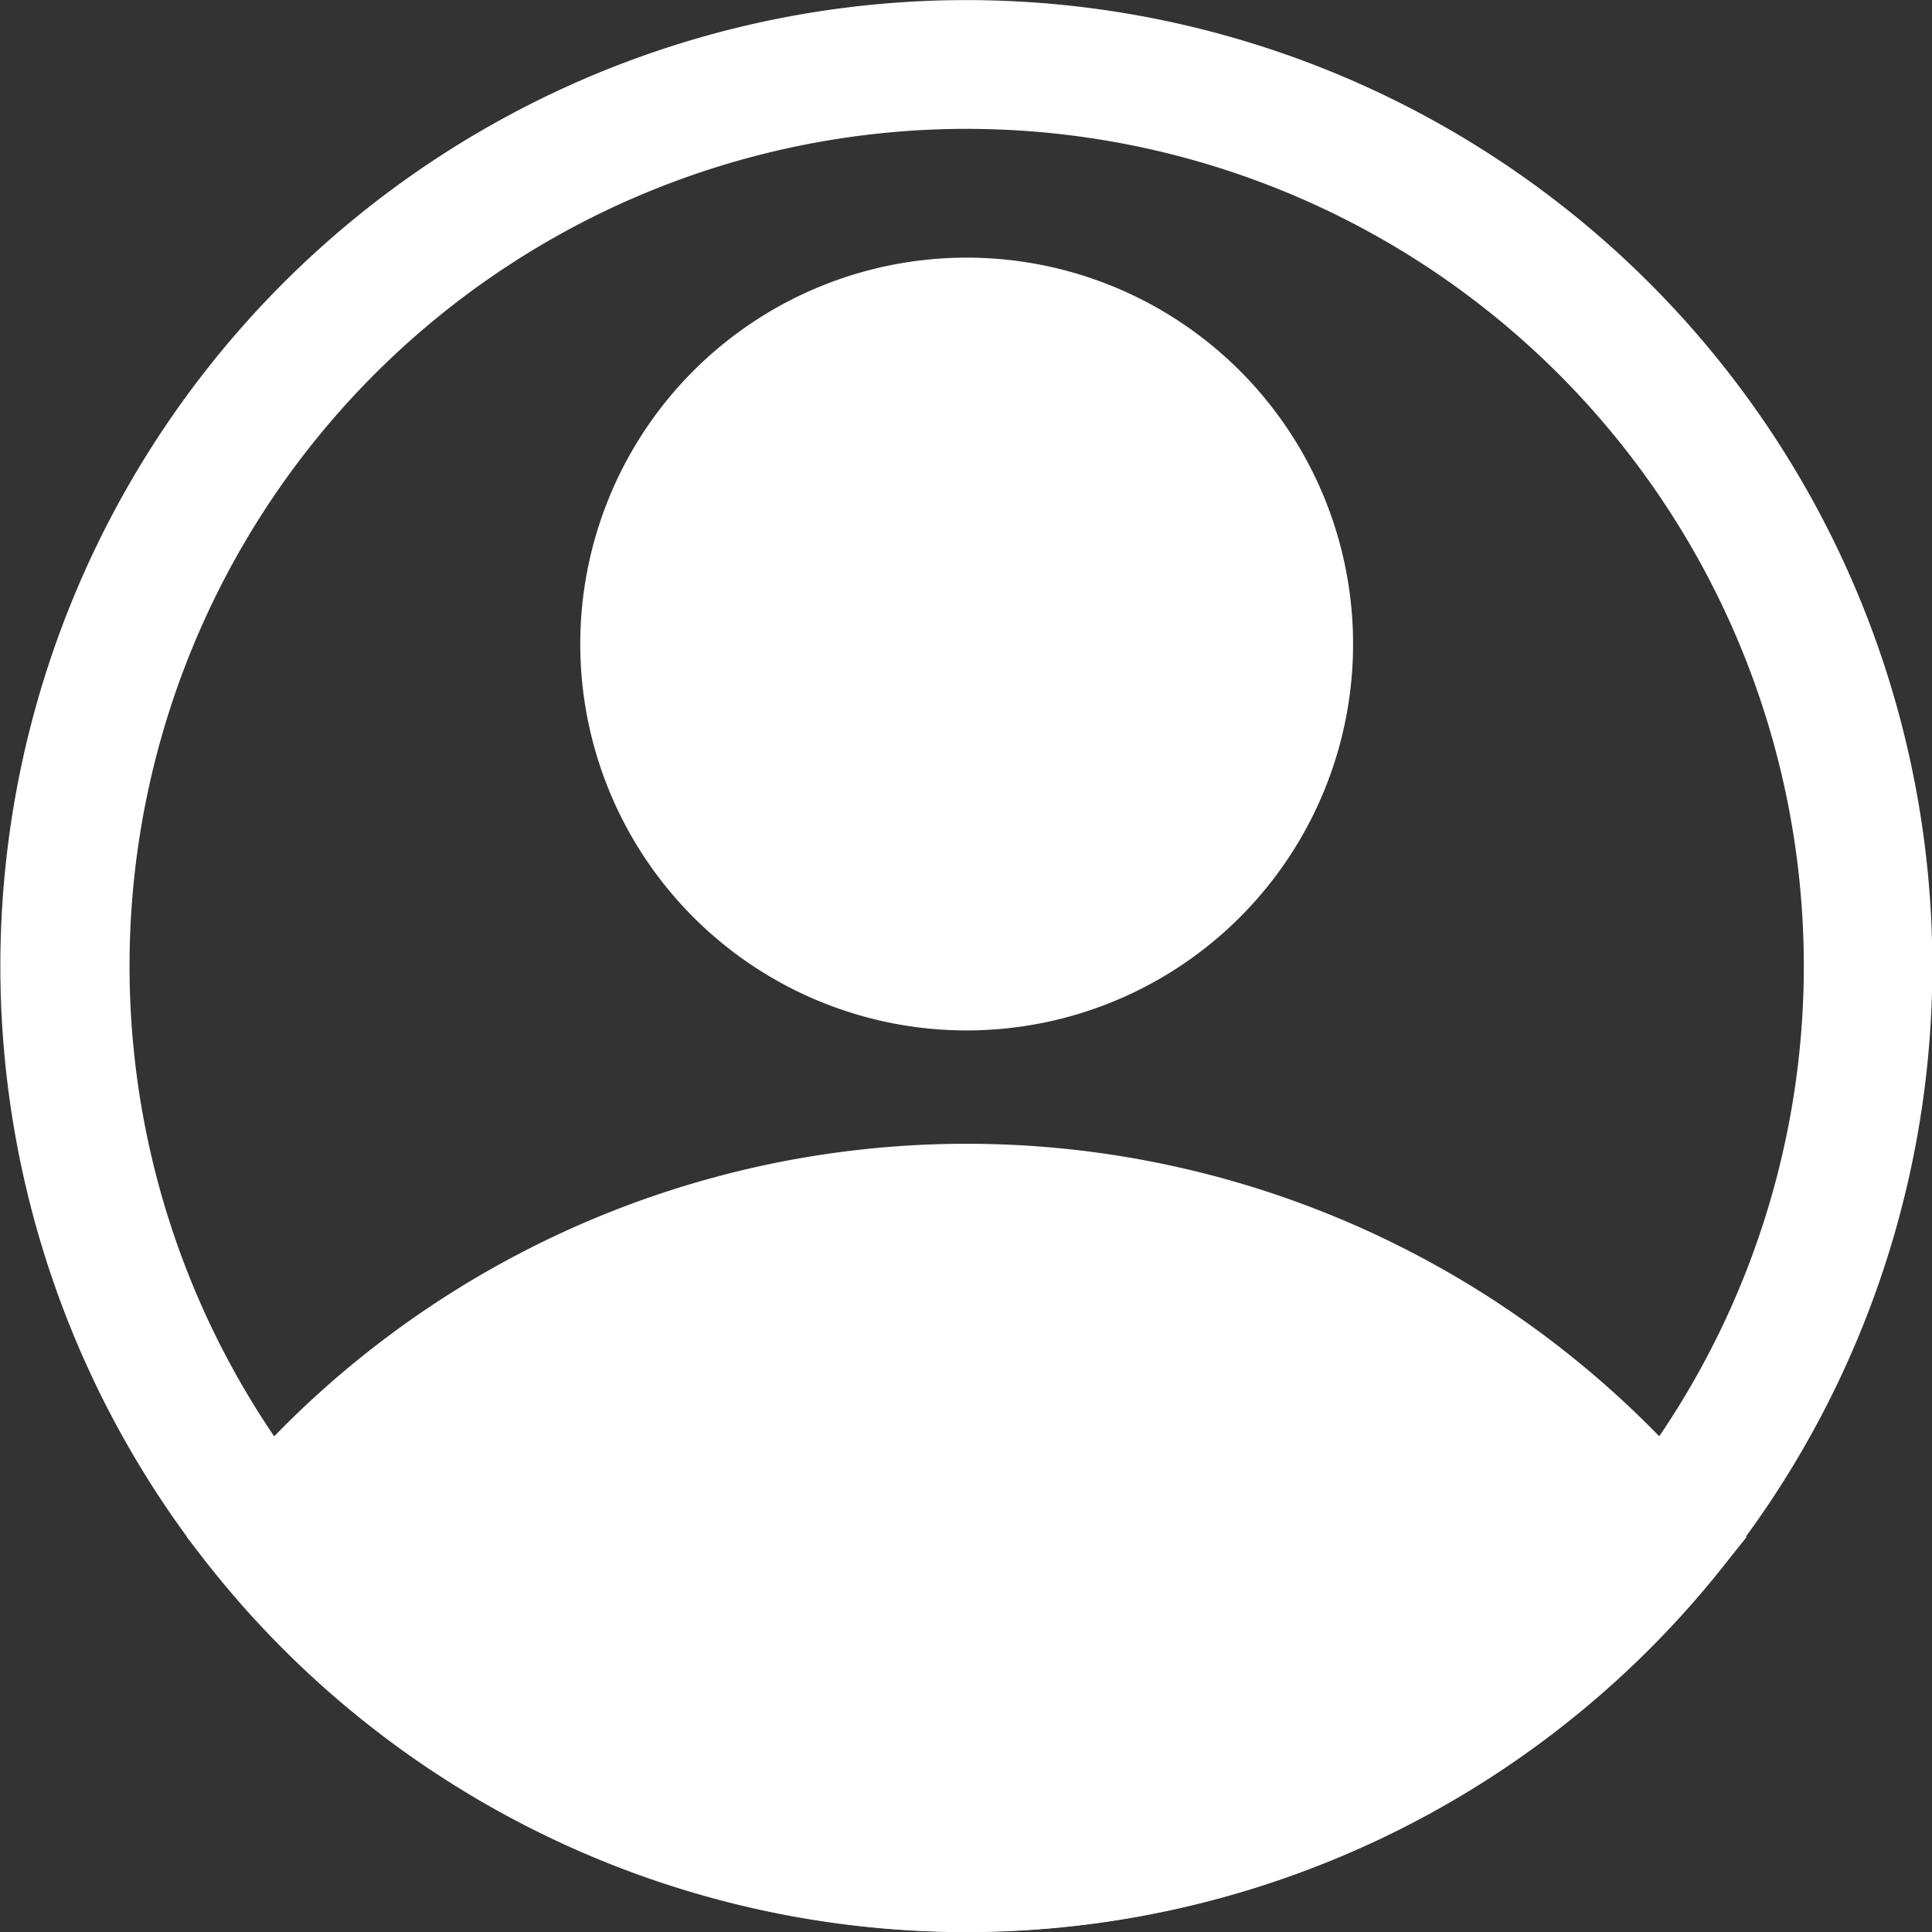
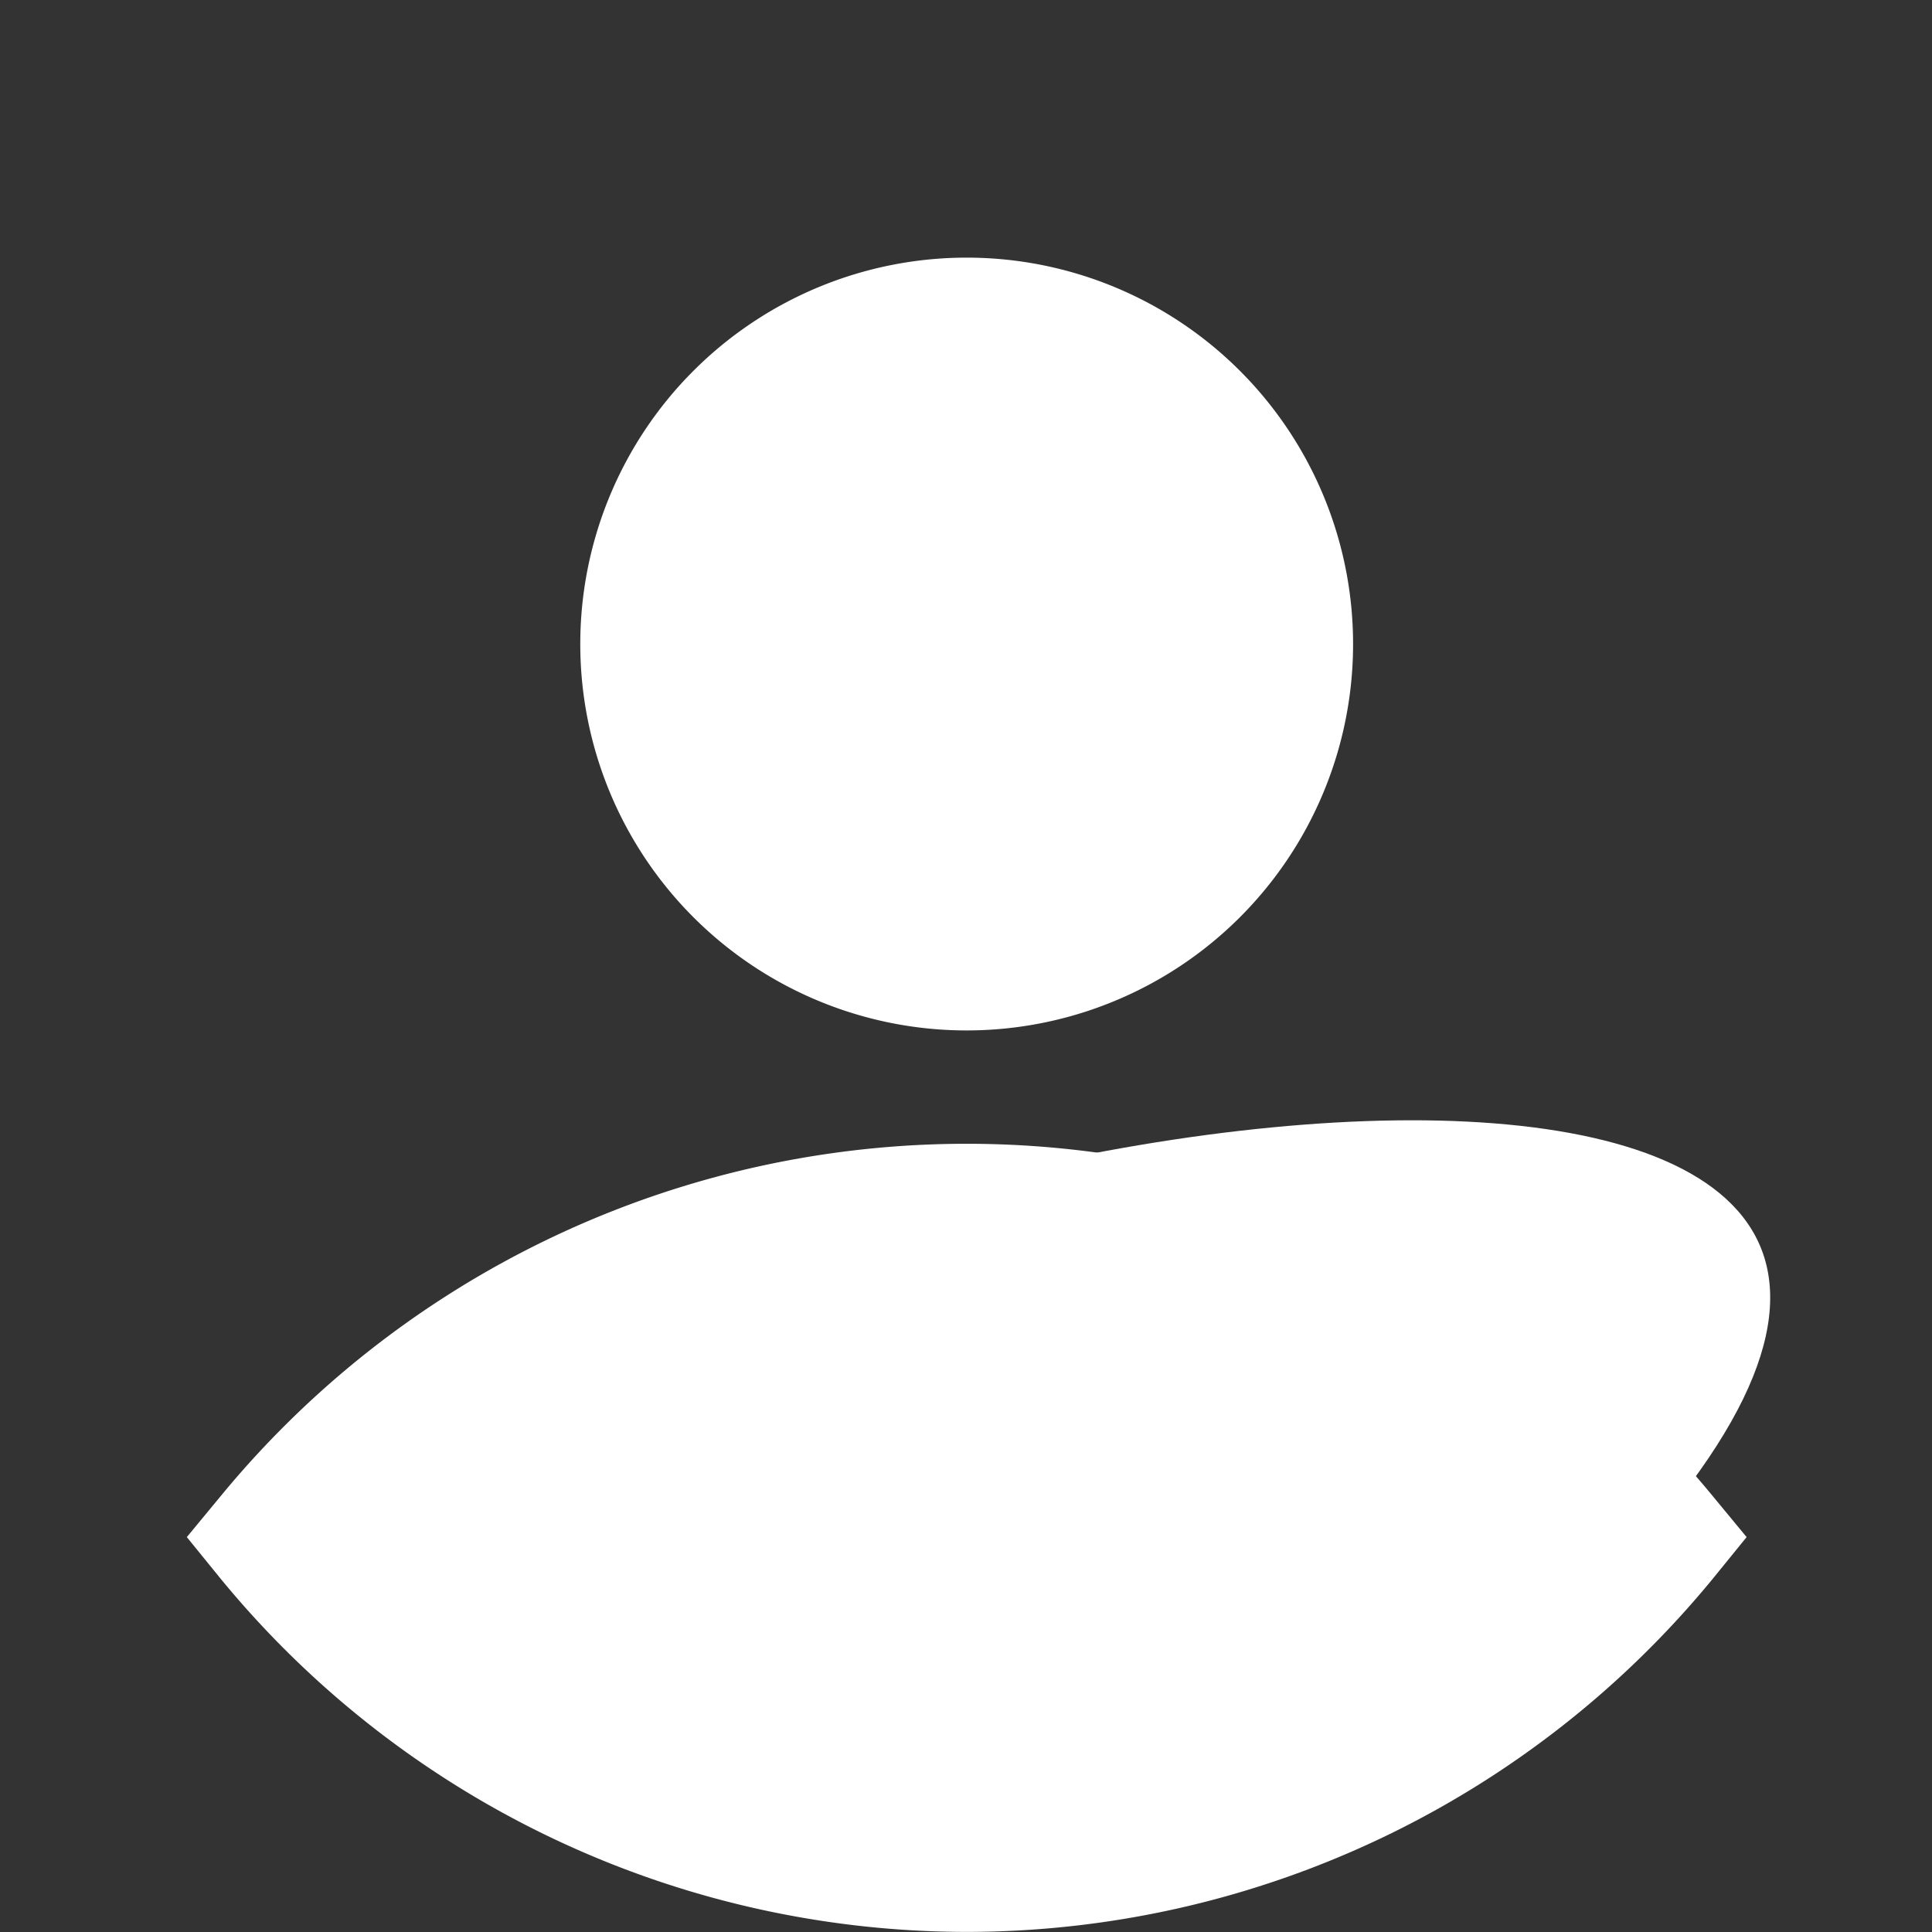
<svg xmlns="http://www.w3.org/2000/svg" width="20" height="20" viewBox="0 0 20 20">
  <rect x="0" y="0" width="20" height="20" fill="#333333" stroke="none" />
  <g id="Layer_2" data-name="Layer 2" transform="translate(-0.989 -0.999)">
    <path id="Tracciato_326" data-name="Tracciato 326" d="M14,13a4,4,0,1,1,4-4,4,4,0,0,1-4,4Zm0-6.666A2.667,2.667,0,1,0,16.666,9,2.667,2.667,0,0,0,14,6.333Z" transform="translate(-3.004 -1.334)" fill="#fff" />
    <path id="Tracciato_327" data-name="Tracciato 327" d="M11.963,26.92a10,10,0,0,1-7.726-3.66l-.347-.427.347-.42a10,10,0,0,1,15.453,0l.347.42-.347.427A10,10,0,0,1,11.963,26.92Zm-6.326-4.08a8.666,8.666,0,0,0,12.666,0,8.666,8.666,0,0,0-12.666,0Z" transform="translate(-0.967 -5.922)" fill="#fff" />
-     <path id="Tracciato_328" data-name="Tracciato 328" d="M11,21a10,10,0,1,1,7.726-3.66A10,10,0,0,1,11,21ZM11,2.333A8.666,8.666,0,1,0,19.662,11,8.666,8.666,0,0,0,11,2.333Z" transform="translate(0 0)" fill="#fff" />
-     <path id="Tracciato_329" data-name="Tracciato 329" d="M5.18,23.129s6.713,7.5,13.546.747l.88-.747s-5.706-5.92-11.5-2.367Z" transform="translate(-1.397 -6.21)" fill="#fff" />
+     <path id="Tracciato_329" data-name="Tracciato 329" d="M5.18,23.129s6.713,7.5,13.546.747s-5.706-5.92-11.5-2.367Z" transform="translate(-1.397 -6.21)" fill="#fff" />
    <circle id="Ellisse_13" data-name="Ellisse 13" cx="3.333" cy="3.333" r="3.333" transform="translate(7.663 4.333)" fill="#fff" />
  </g>
</svg>